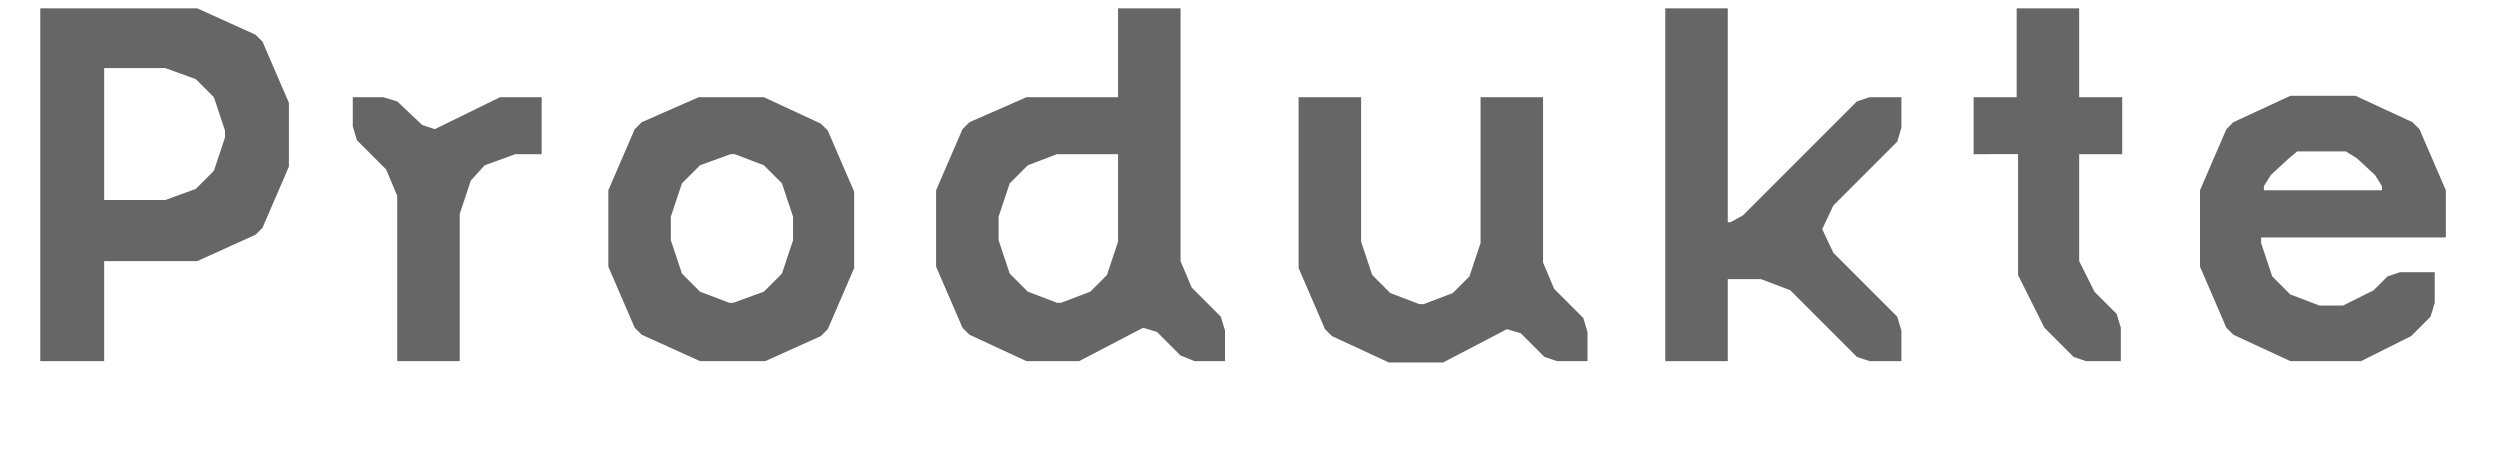
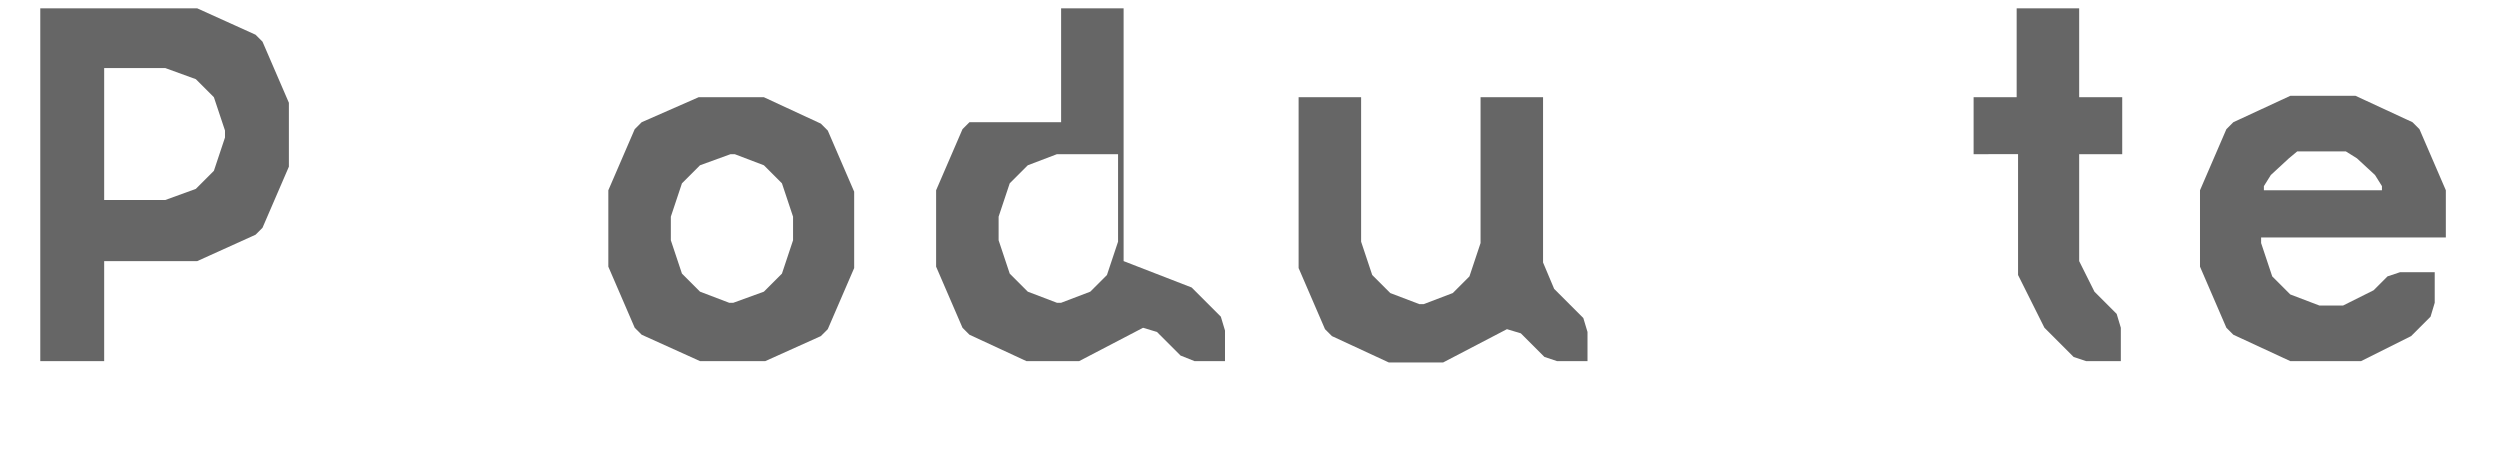
<svg xmlns="http://www.w3.org/2000/svg" version="1.1" id="レイヤー_1" x="0px" y="0px" viewBox="0 0 180 34" style="enable-background:new 0 0 180 34;" xml:space="preserve">
  <style type="text/css">
	.st0{fill:#666666;}
</style>
  <g>
    <path class="st0" d="M14.2,0.6l4.2,1.9L18.9,3l1.9,4.4v4.6l-1.9,4.4l-0.5,0.5l-4.2,1.9H7.5V26H2.9V0.6H14.2z M11.9,14.4l2.2-0.8   l1.3-1.3l0.8-2.4V9.4L15.4,7l-1.3-1.3l-2.2-0.8H7.5v9.5H11.9z" />
-     <path class="st0" d="M34.9,11.9l-1,1.1l-0.8,2.4V26h-4.5V14.1l-0.8-1.9l-2.1-2.1l-0.3-1V7h2.2l1,0.3L30.4,9l0.9,0.3L36,7h3v4.1   h-1.9L34.9,11.9z" />
    <path class="st0" d="M46.2,24.1l-0.5-0.5l-1.9-4.4v-5.5l1.9-4.4l0.5-0.5L50.3,7h4.7l4.1,1.9l0.5,0.5l1.9,4.4v5.5l-1.9,4.4l-0.5,0.5   L55.1,26h-4.7L46.2,24.1z M50.4,11.9l-1.3,1.3l-0.8,2.4v1.7l0.8,2.4l1.3,1.3l2.1,0.8h0.3L55,21l1.3-1.3l0.8-2.4v-1.7l-0.8-2.4   L55,11.9l-2.1-0.8h-0.3L50.4,11.9z" />
-     <path class="st0" d="M85.8,20.7l2.1,2.1l0.3,1V26H86L85,25.6l-1.7-1.7l-1-0.3L77.7,26h-3.8l-4.1-1.9l-0.5-0.5l-1.9-4.4v-5.5   l1.9-4.4l0.5-0.5L73.9,7h6.6V0.6h4.5v18.2L85.8,20.7z M76.1,11.1L74,11.9l-1.3,1.3l-0.8,2.4v1.7l0.8,2.4L74,21l2.1,0.8h0.3l2.1-0.8   l1.2-1.2l0.8-2.4v-6.3H76.1z" />
+     <path class="st0" d="M85.8,20.7l2.1,2.1l0.3,1V26H86L85,25.6l-1.7-1.7l-1-0.3L77.7,26h-3.8l-4.1-1.9l-0.5-0.5l-1.9-4.4v-5.5   l1.9-4.4l0.5-0.5h6.6V0.6h4.5v18.2L85.8,20.7z M76.1,11.1L74,11.9l-1.3,1.3l-0.8,2.4v1.7l0.8,2.4L74,21l2.1,0.8h0.3l2.1-0.8   l1.2-1.2l0.8-2.4v-6.3H76.1z" />
    <path class="st0" d="M98,7v10.4l0.8,2.4l1.3,1.3l2.1,0.8h0.3l2.1-0.8l1.2-1.2l0.8-2.4V7h4.5v11.9l0.8,1.9l2.1,2.1l0.3,1V26h-2.2   l-0.9-0.3l-1.7-1.7l-1-0.3l-4.6,2.4H100l-4.1-1.9l-0.5-0.5l-1.9-4.4V7H98z" />
-     <path class="st0" d="M125.5,15.5l8.2-8.2l0.9-0.3h2.3v2.2l-0.3,1l-4.6,4.6l-0.8,1.7l0.8,1.7l4.6,4.6l0.3,1V26h-2.3l-0.9-0.3   l-4.8-4.8l-2.1-0.8h-2.4V26h-4.5V0.6h4.5V16h0.2L125.5,15.5z" />
    <path class="st0" d="M142.1,11.1V7h3.1V0.6h4.5V7h3.1v4.1h-3.1v7.7l1.1,2.2l1.6,1.6l0.3,1V26h-2.5l-0.9-0.3l-2.1-2.1l-1.9-3.8v-8.7   H142.1z" />
    <path class="st0" d="M164.9,26l-4.1-1.9l-0.5-0.5l-1.9-4.4v-5.5l1.9-4.4l0.5-0.5l4.1-1.9h4.7l4.1,1.9l0.5,0.5l1.9,4.4v3.4h-13.3   v0.4l0.8,2.4l1.3,1.3l2.1,0.8h1.7l2.2-1.1l1-1l0.9-0.3h2.5v2.2l-0.3,1l-1.4,1.4L170,26H164.9z M164.8,11.4l-1.3,1.2l-0.5,0.8v0.3   h8.5v-0.3l-0.5-0.8l-1.3-1.2l-0.8-0.5h-3.5L164.8,11.4z" />
  </g>
</svg>